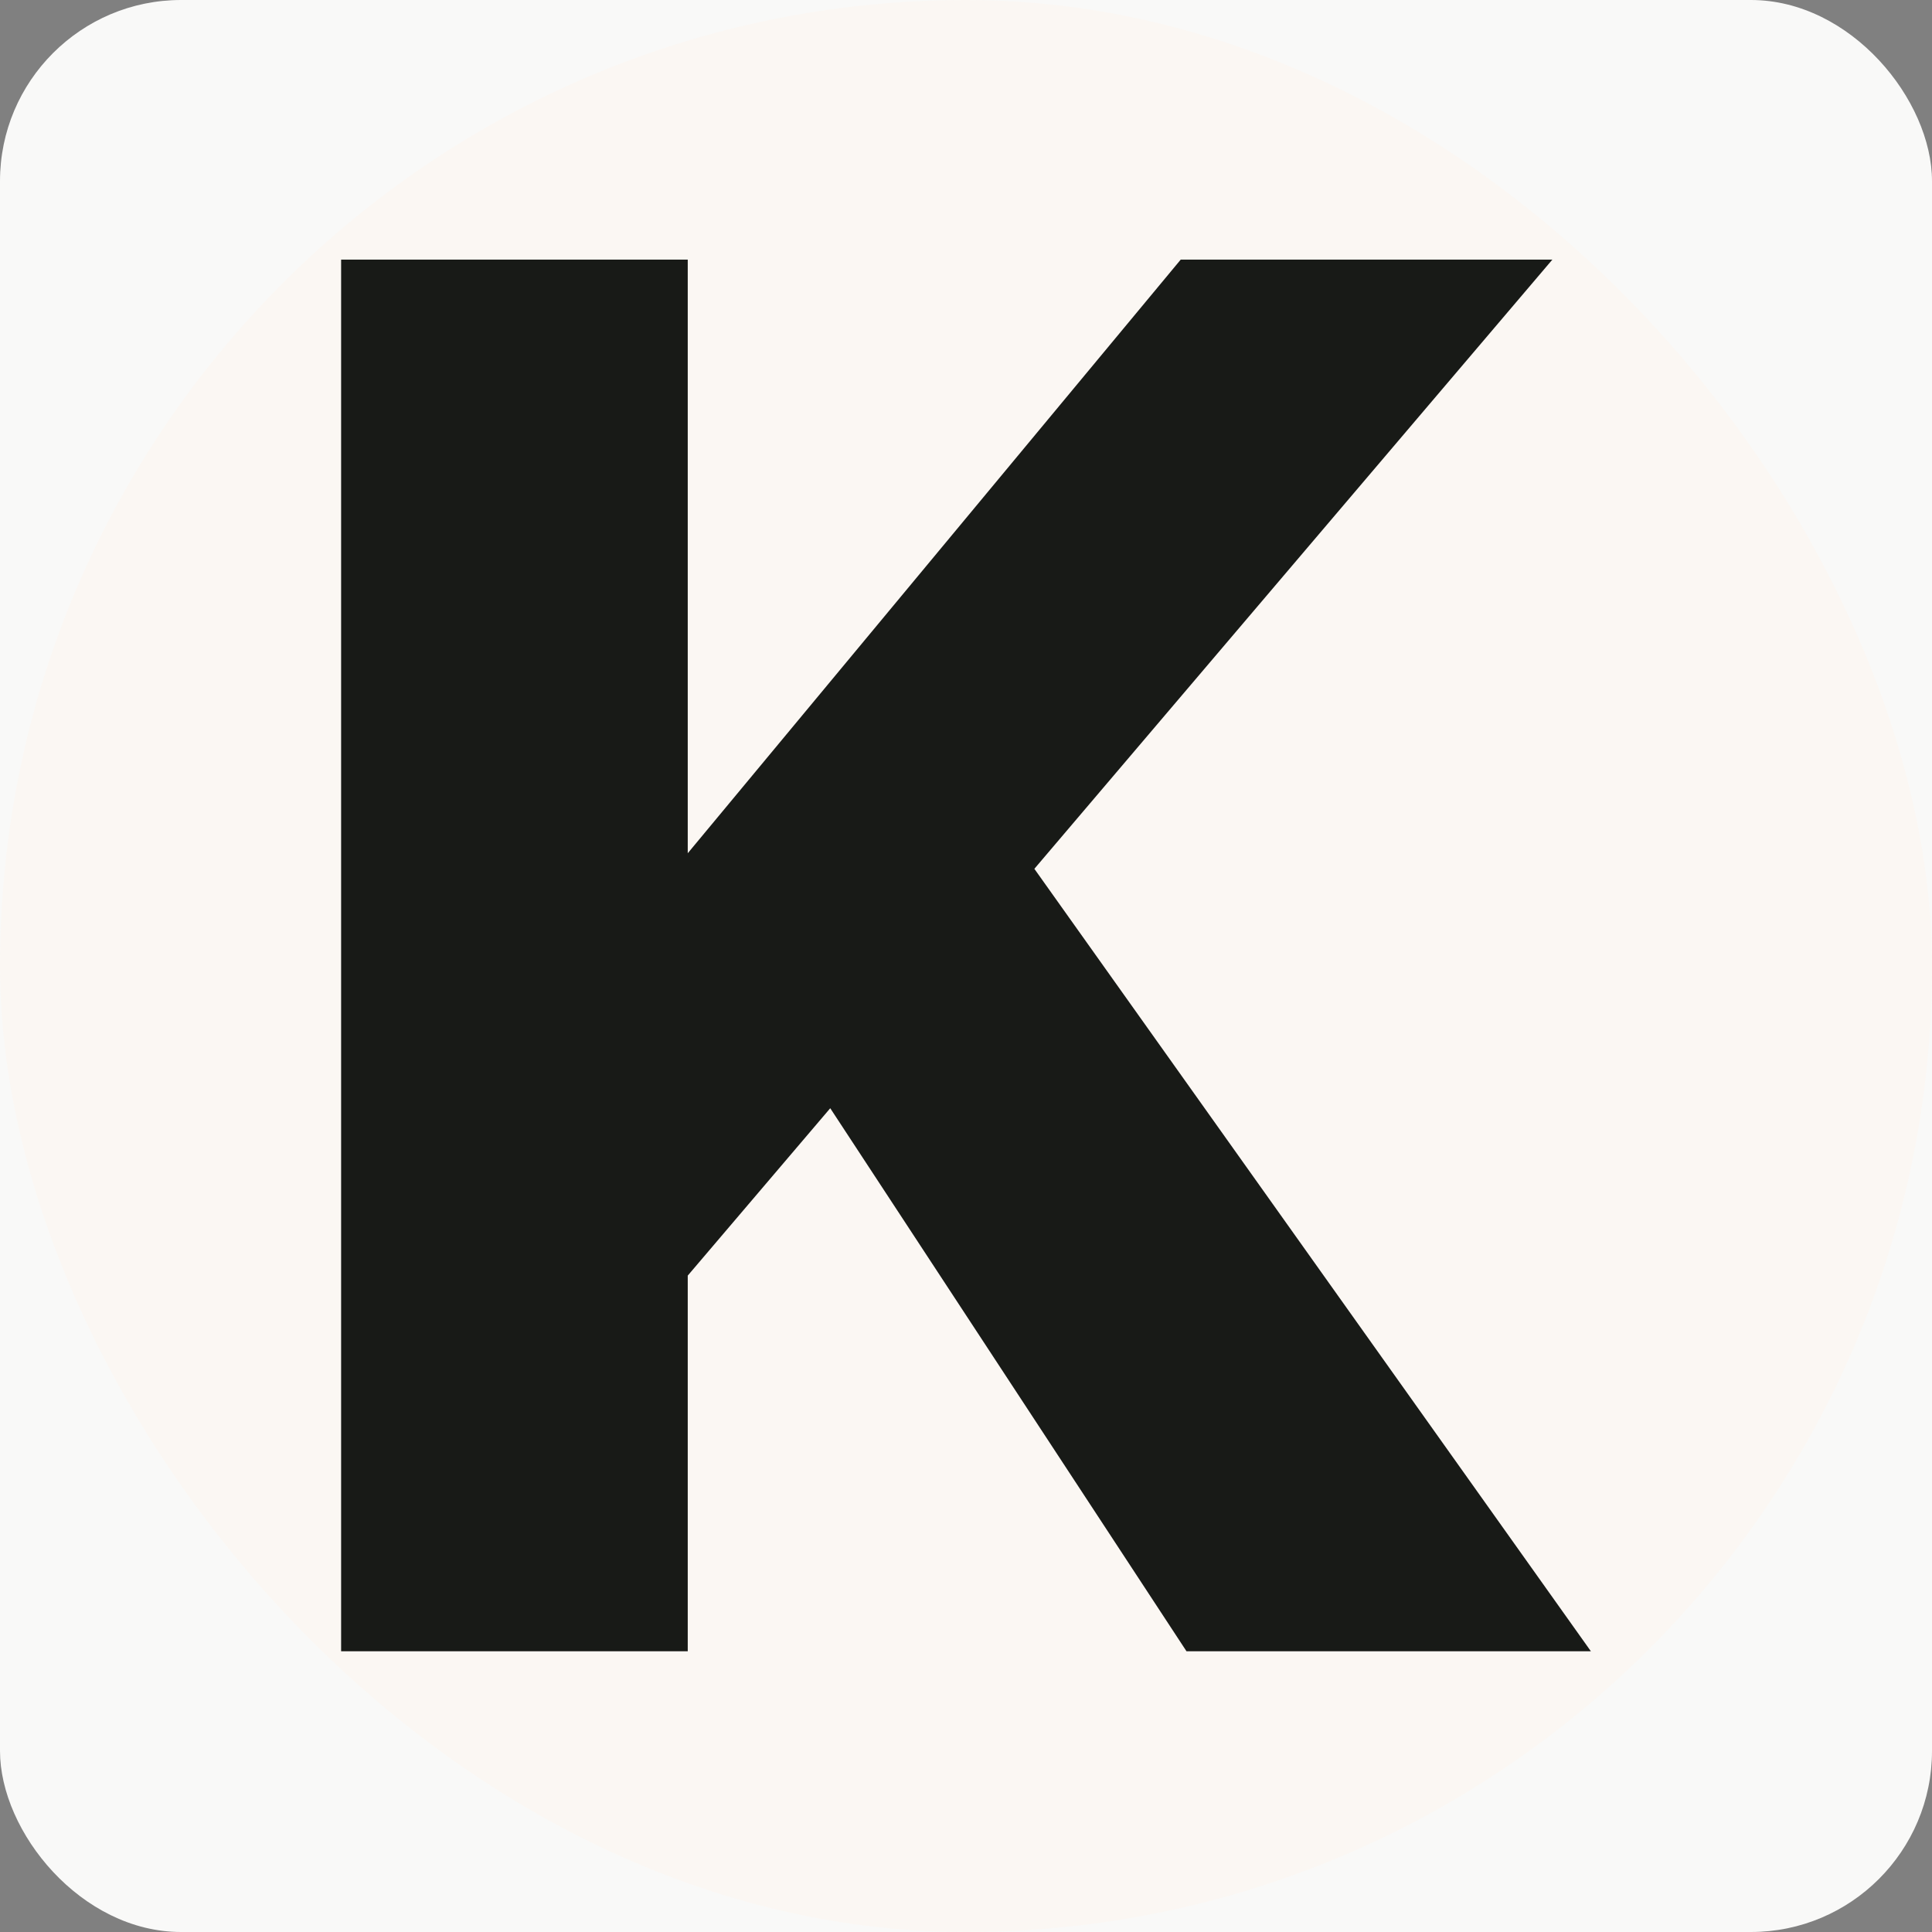
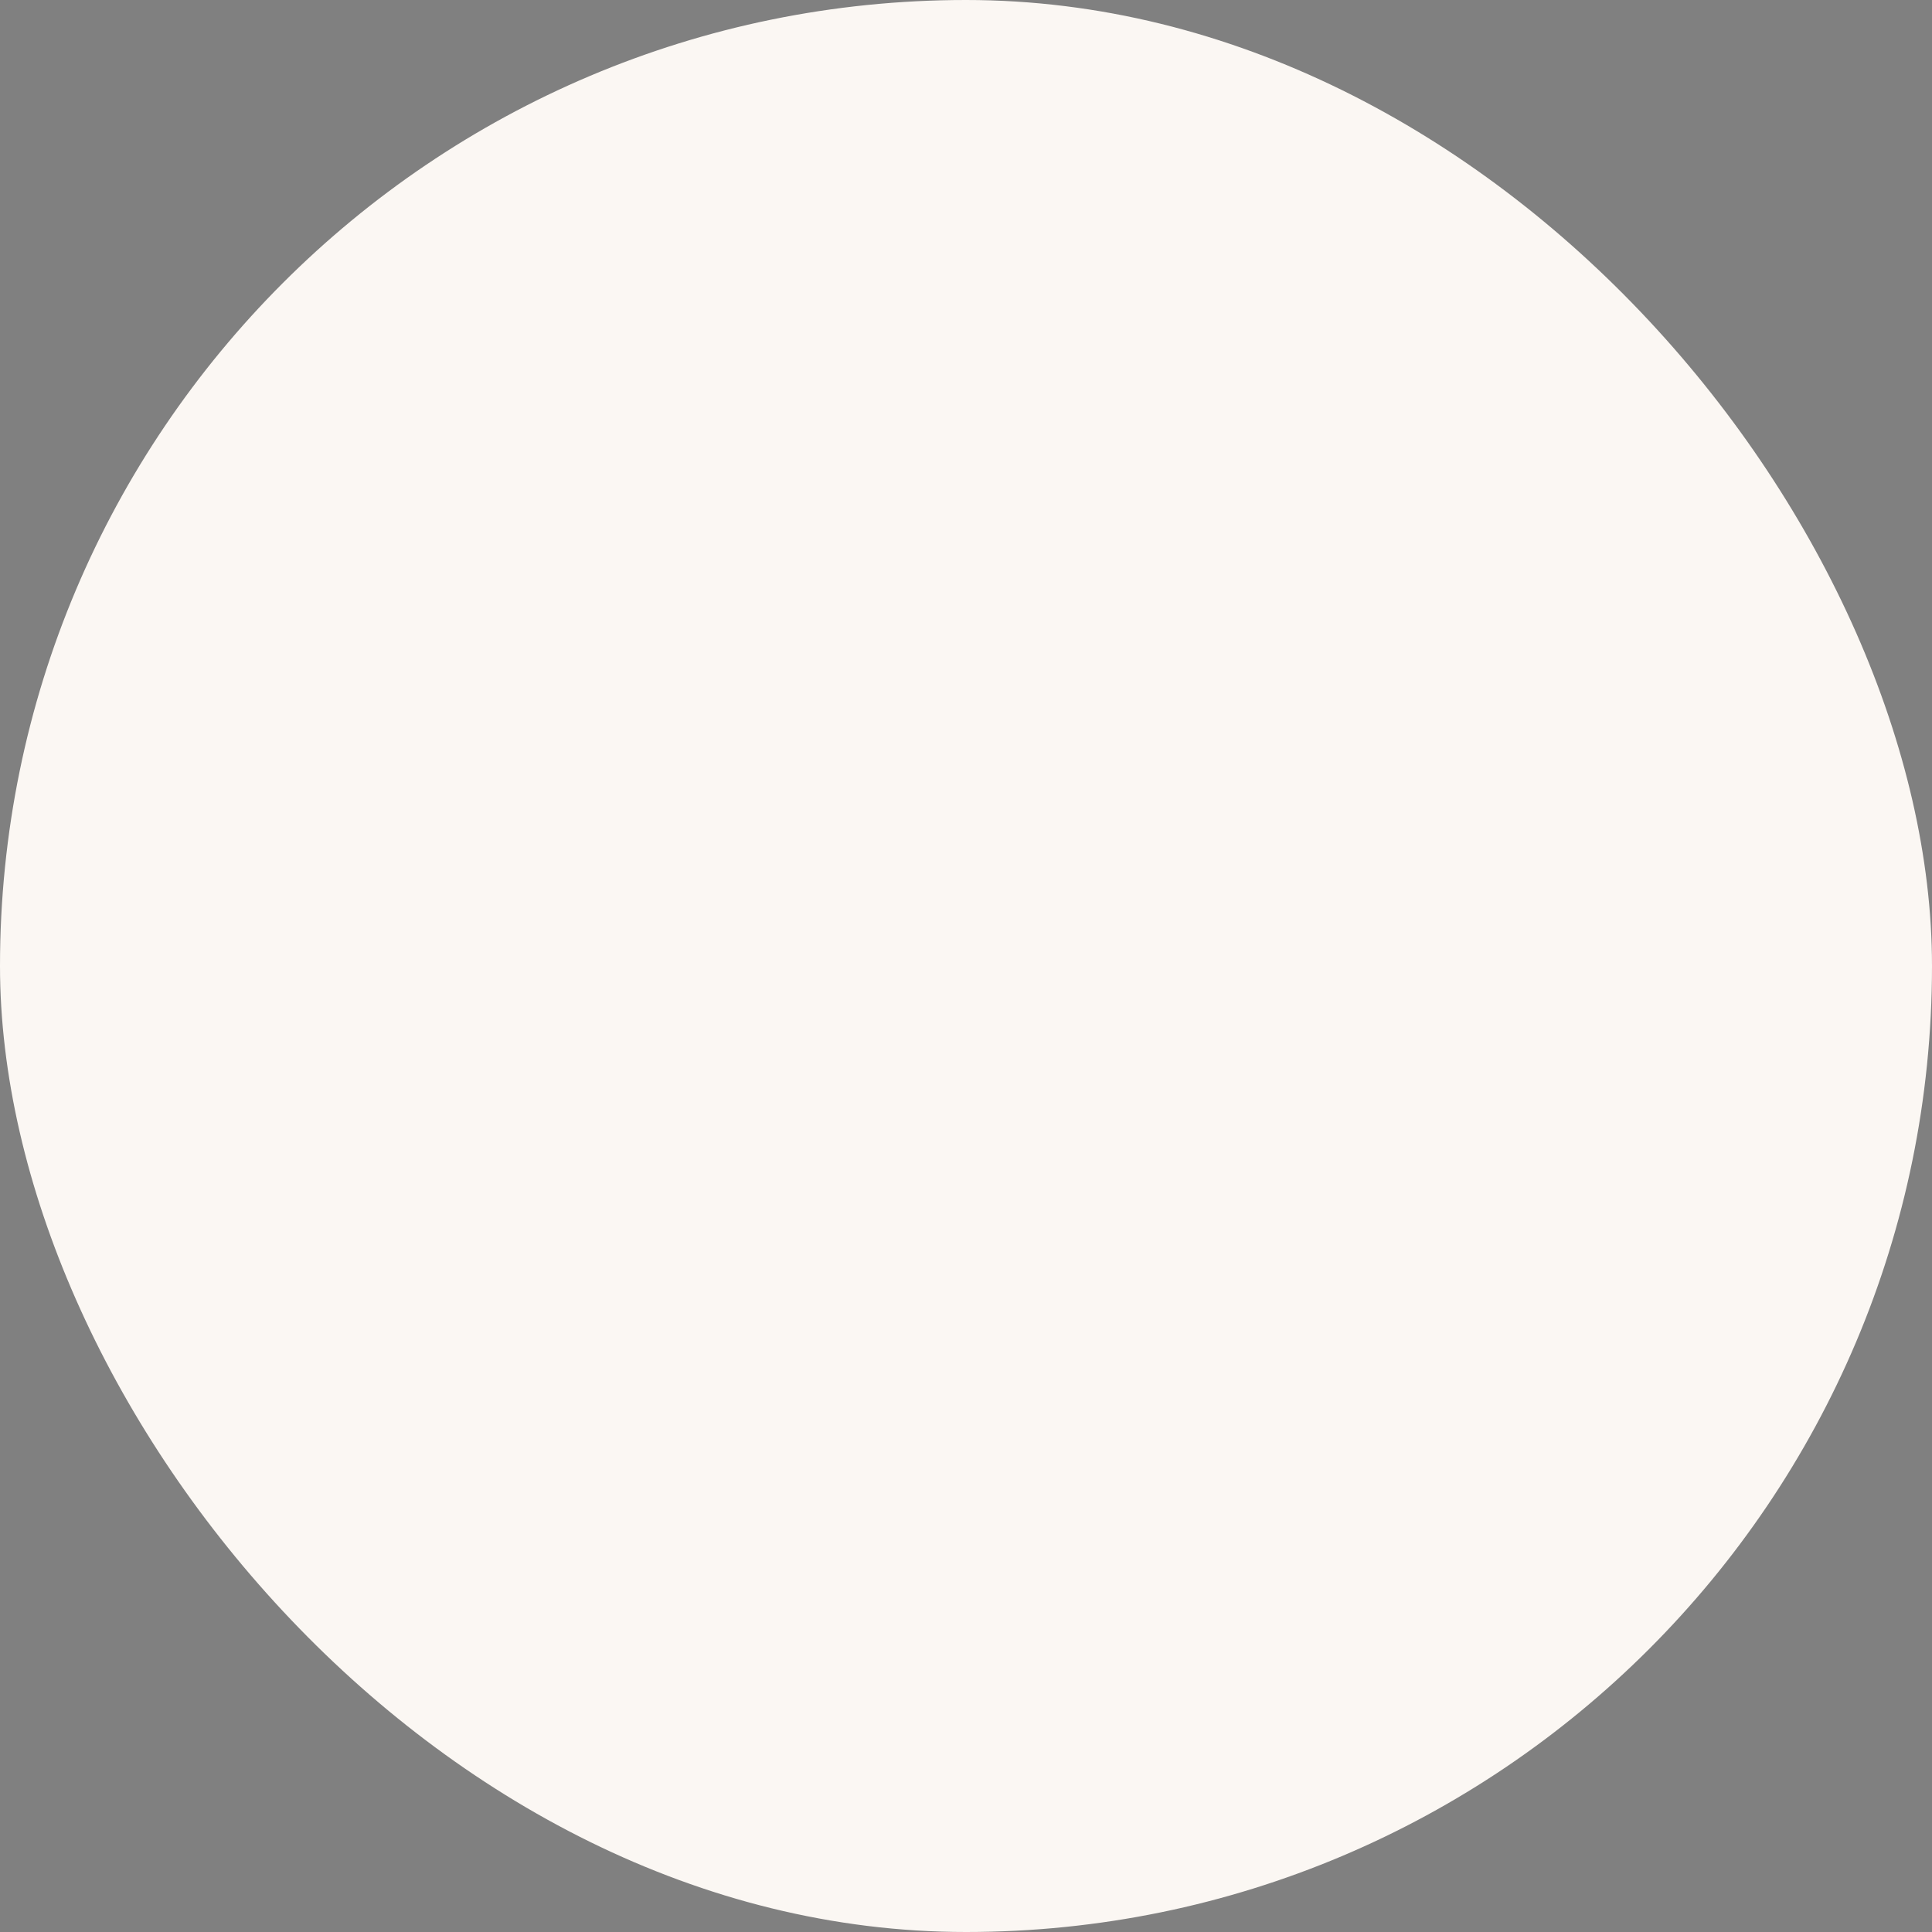
<svg xmlns="http://www.w3.org/2000/svg" width="640" height="640" viewBox="0 0 640 640" fill="none">
  <rect x="0" y="0" width="640" height="640" fill="#808080" stroke="none" />
-   <rect width="640" height="640" rx="60" fill="#F9F9F8" />
  <rect width="640" height="640" rx="320" fill="#FBF7F3" />
-   <path d="M113 547V86H227.823V282.65L391.126 86H514.242L342.646 287.808L527 547H393.04L275.028 367.113L227.823 422.562V547H113Z" fill="#181A17" />
</svg>